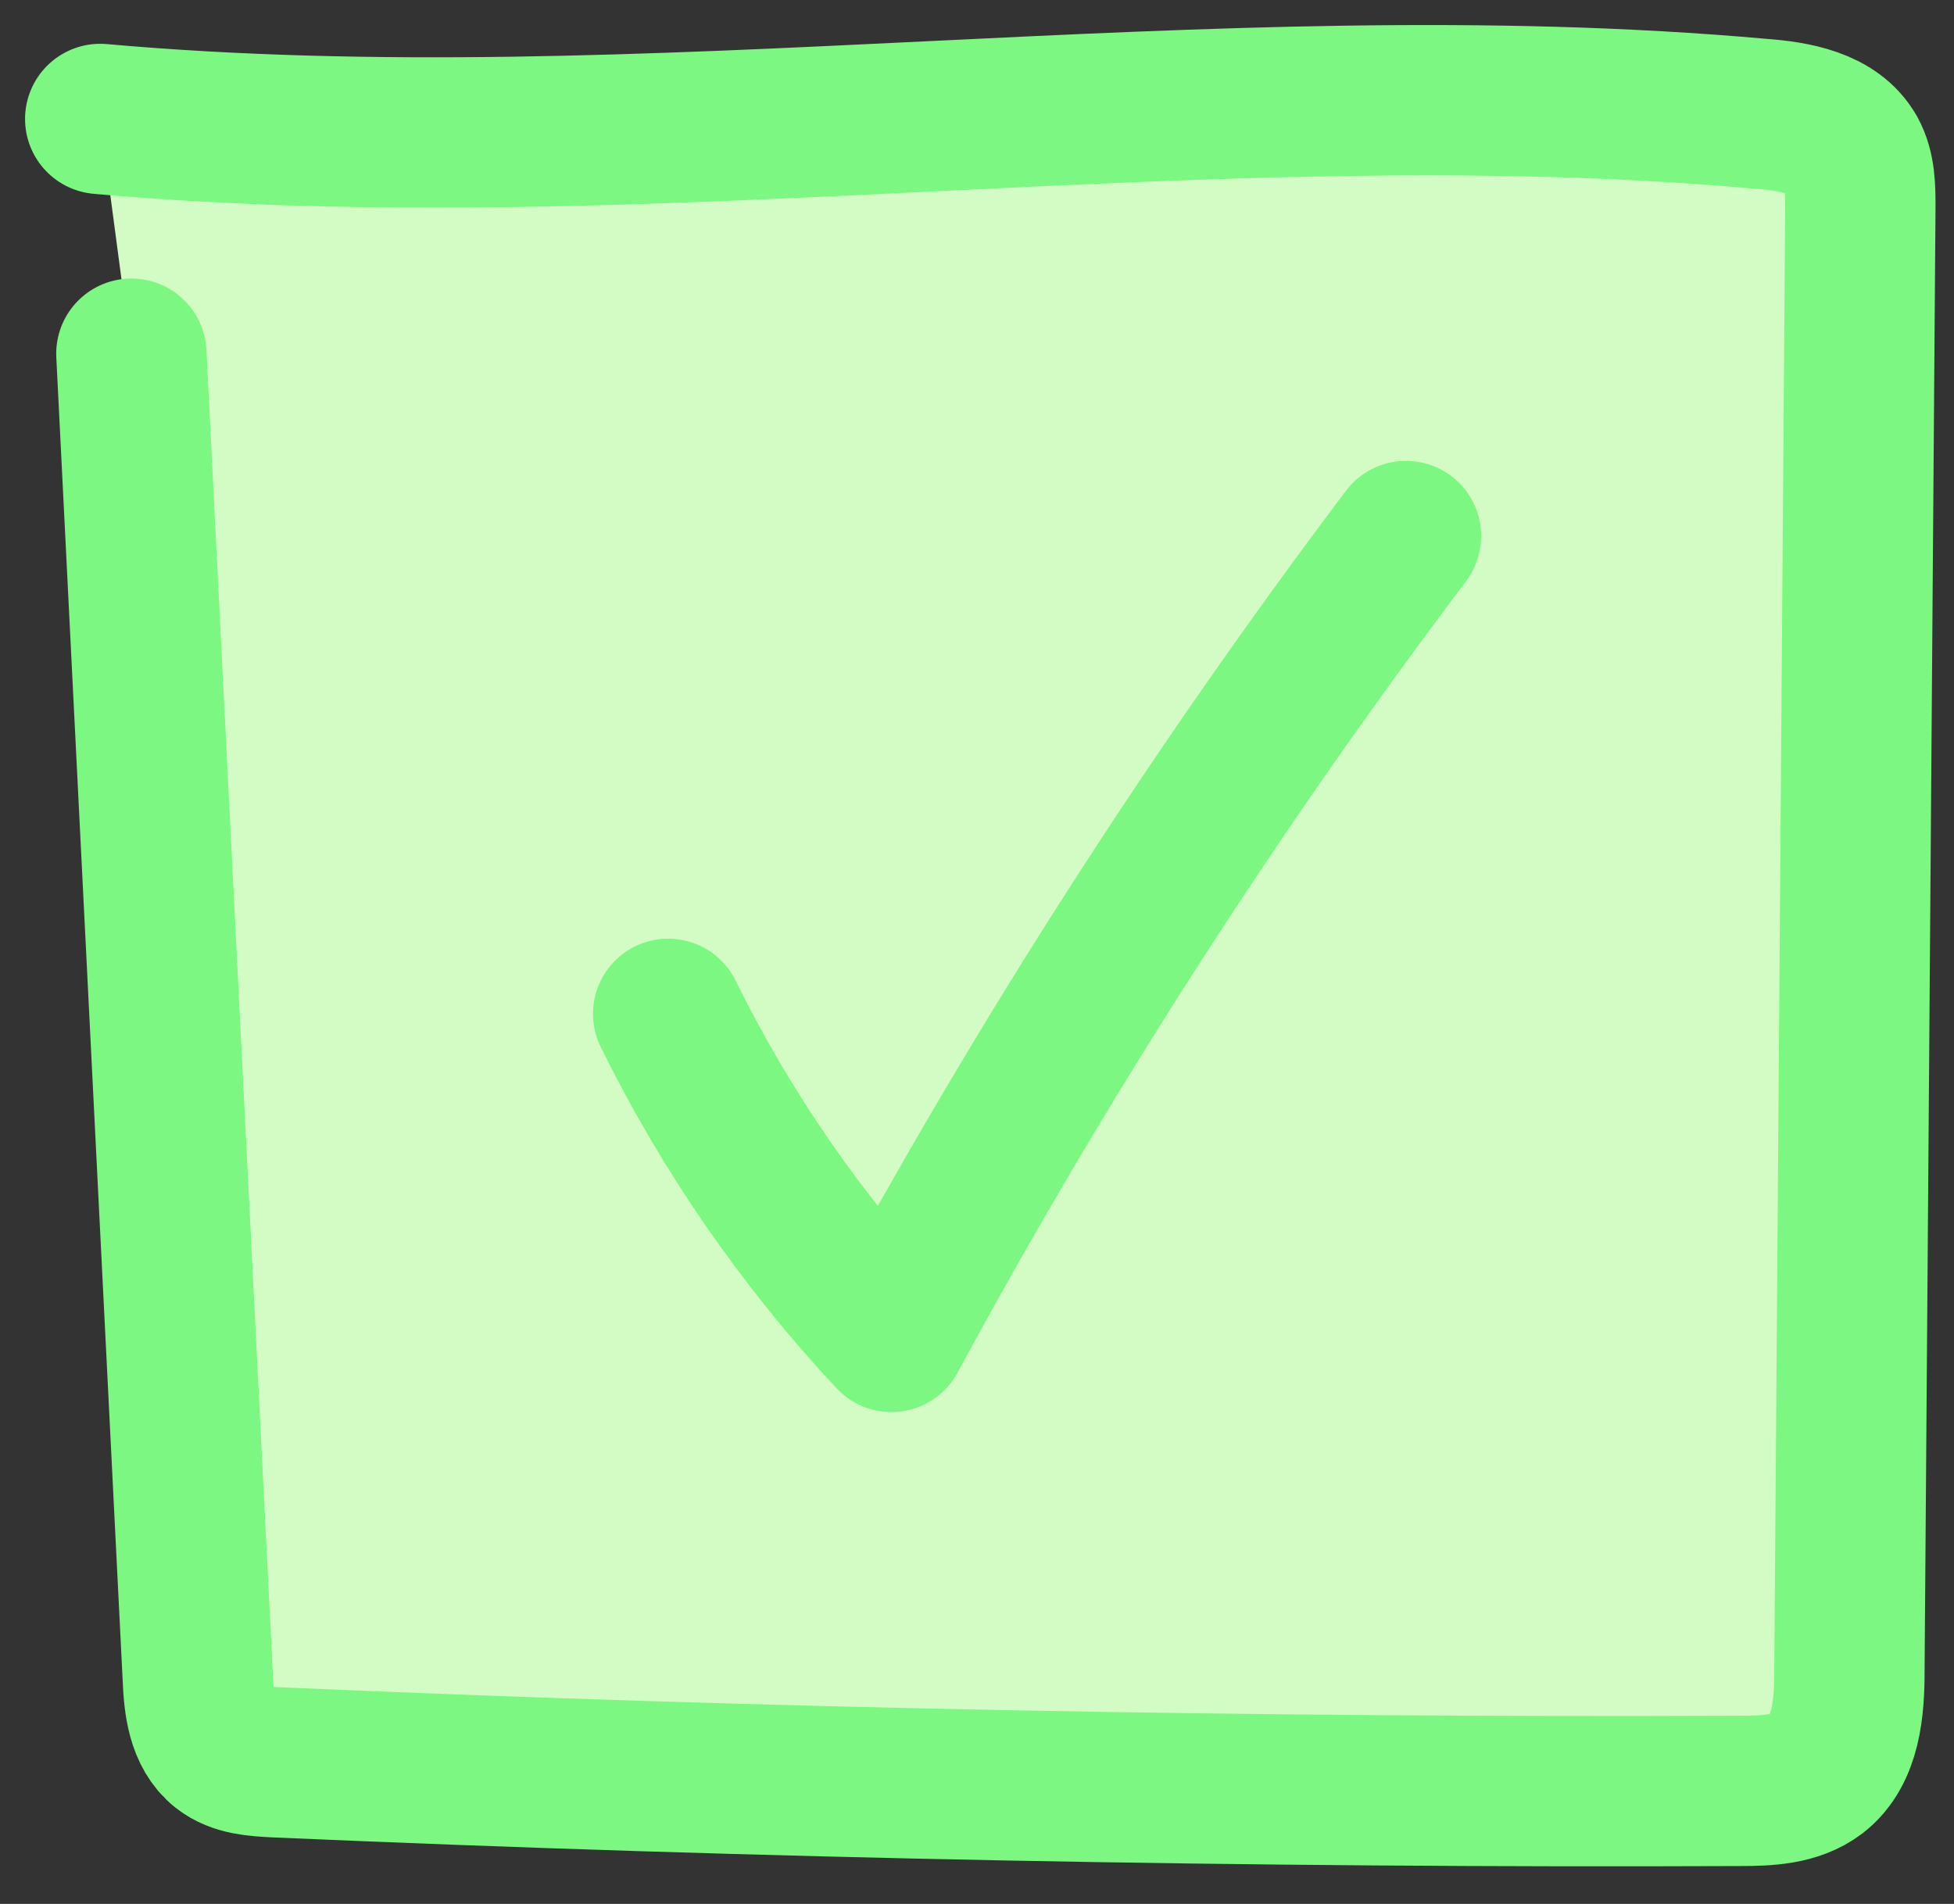
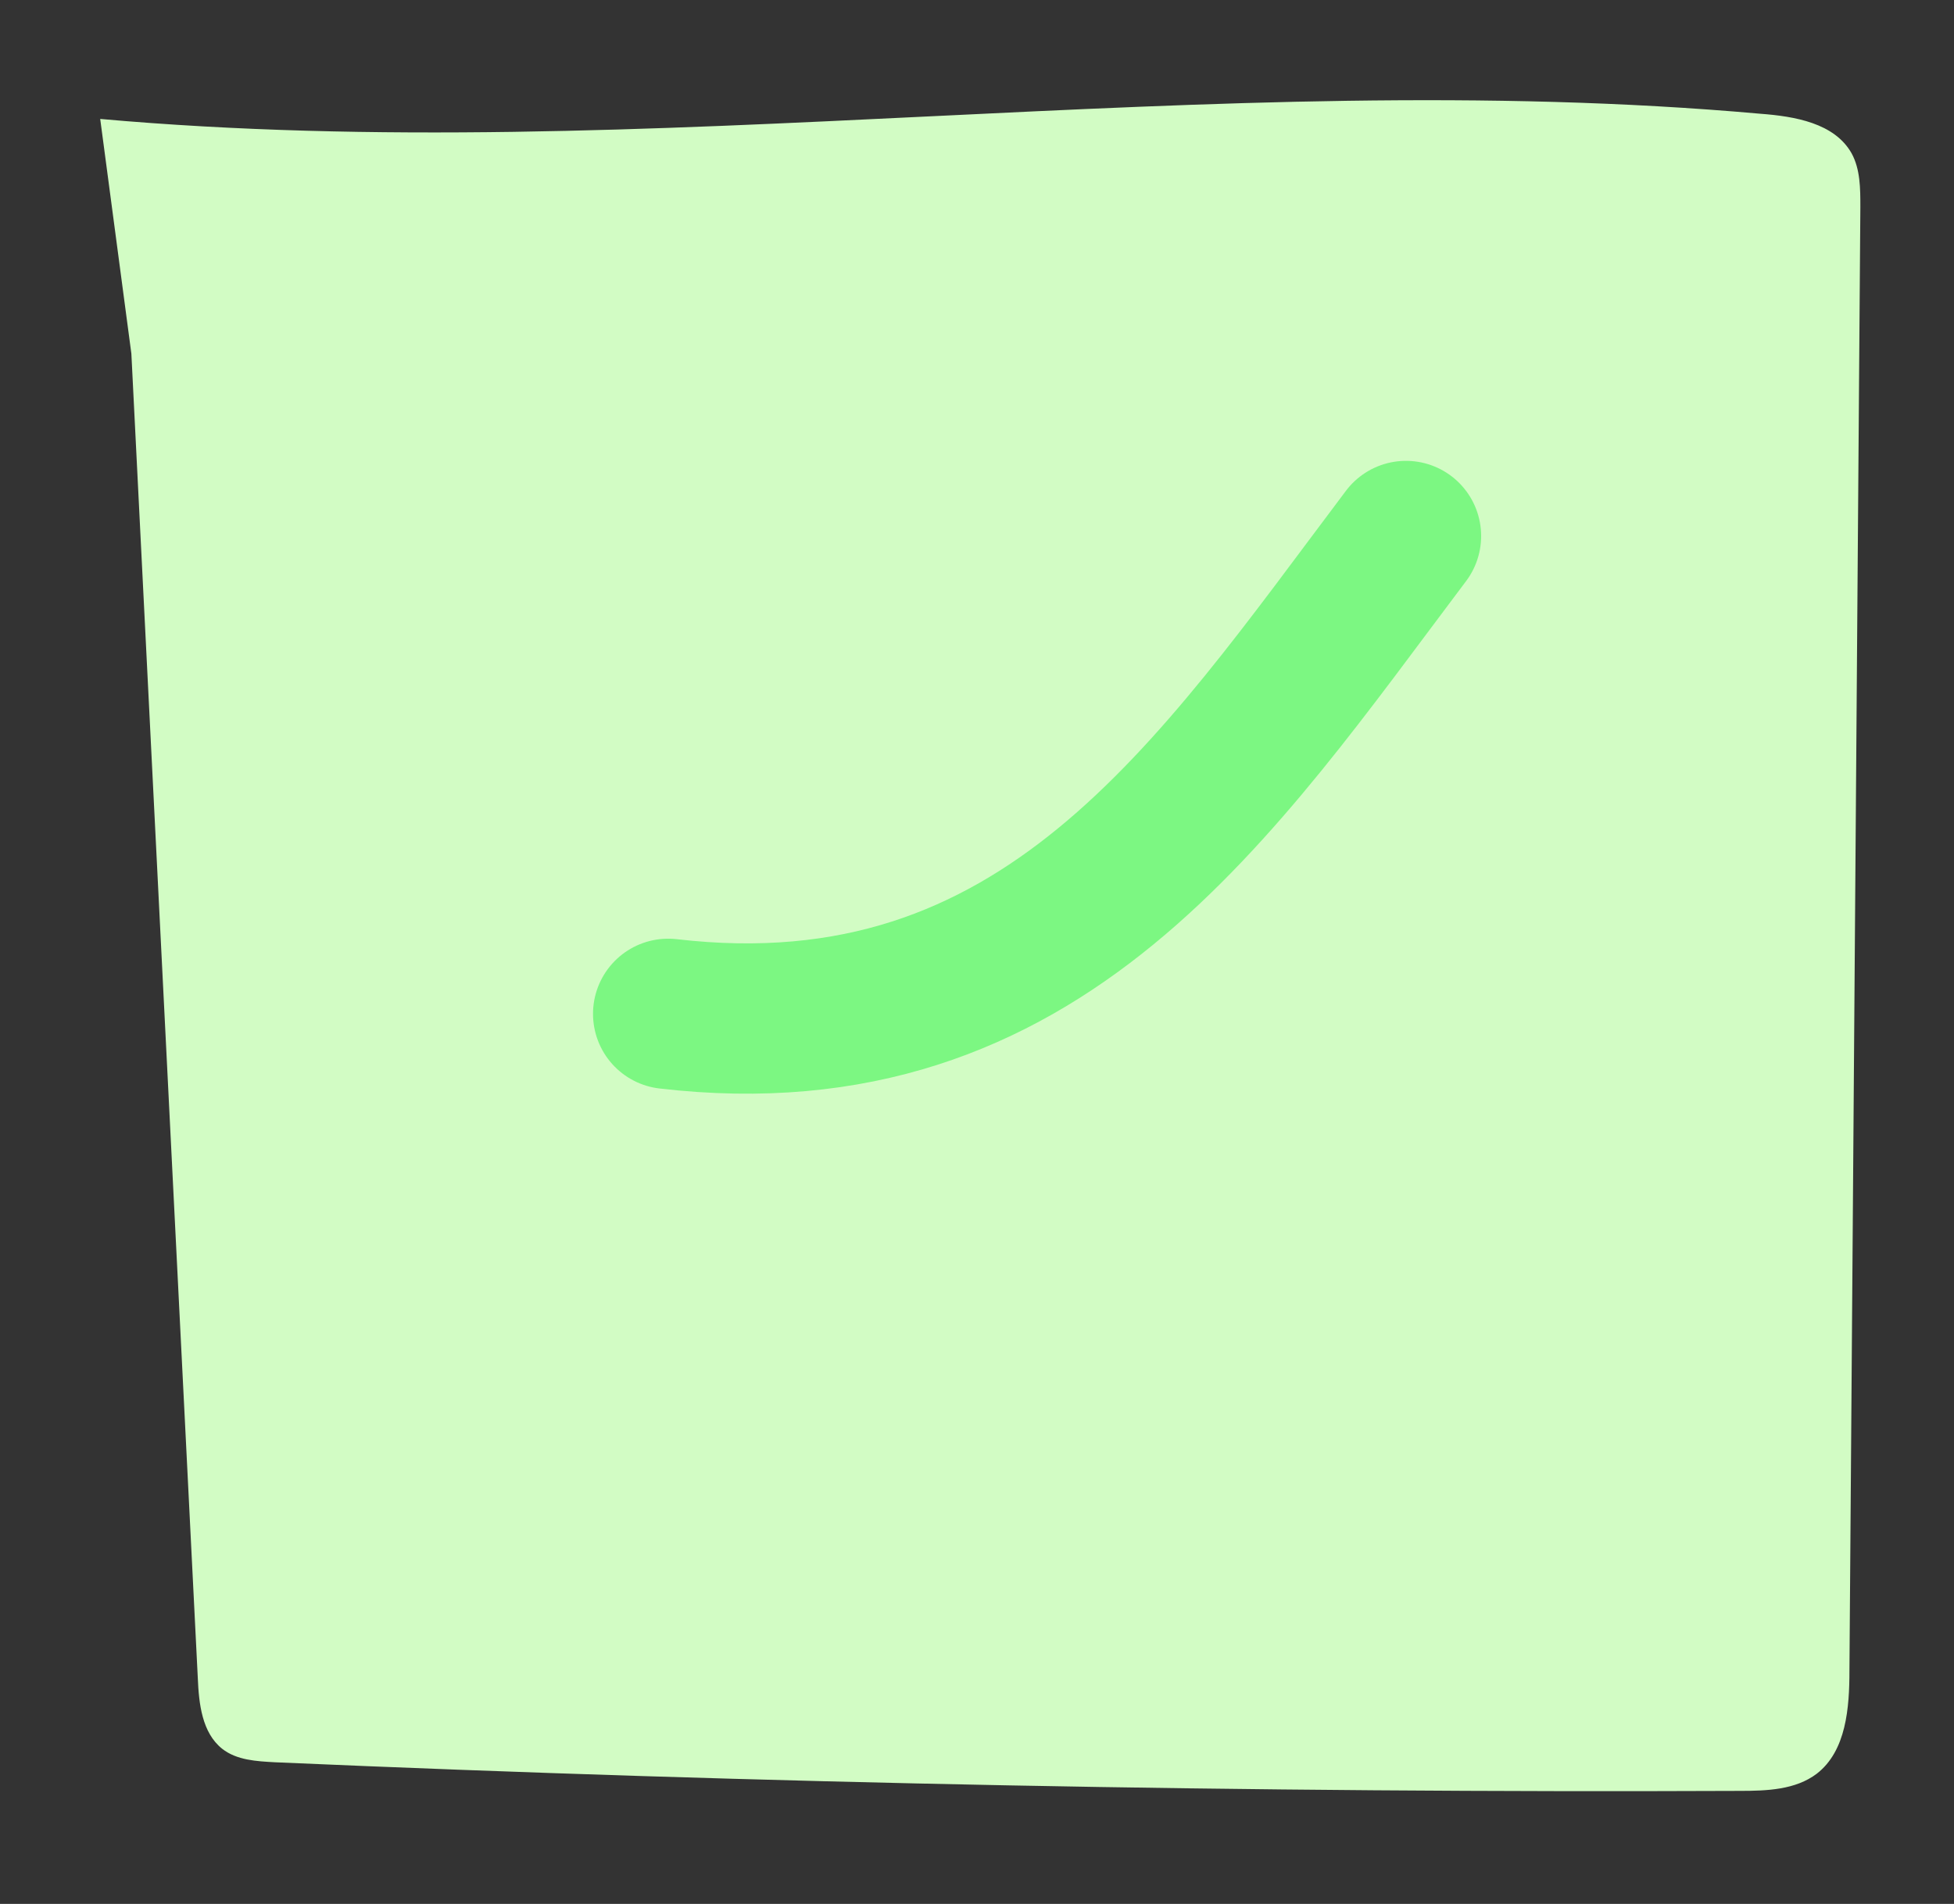
<svg xmlns="http://www.w3.org/2000/svg" width="39" height="38" viewBox="0 0 39 38" fill="none">
  <rect x="0" y="0" width="39" height="38" fill="#333333" stroke="none" />
  <path d="M2.622 7.059C3.067 15.871 3.503 24.683 3.948 33.494C3.969 34.002 4.031 34.583 4.435 34.904C4.725 35.132 5.119 35.153 5.492 35.173C15.234 35.599 24.985 35.785 34.727 35.744C35.266 35.744 35.835 35.723 36.26 35.402C36.851 34.945 36.913 34.085 36.913 33.339C36.986 23.604 37.058 13.87 37.131 4.136C37.131 3.763 37.131 3.379 36.955 3.058C36.613 2.456 35.825 2.322 35.131 2.27C24.218 1.295 12.923 3.348 2 2.374" fill="#D2FCC4" />
-   <path d="M2.622 7.059C3.067 15.871 3.503 24.683 3.948 33.494C3.969 34.002 4.031 34.583 4.435 34.904C4.725 35.132 5.119 35.153 5.492 35.173C15.234 35.599 24.985 35.785 34.727 35.744C35.266 35.744 35.835 35.723 36.26 35.402C36.851 34.945 36.913 34.085 36.913 33.339C36.986 23.604 37.058 13.87 37.131 4.136C37.131 3.763 37.131 3.379 36.955 3.058C36.613 2.456 35.825 2.322 35.131 2.27C24.218 1.295 12.923 3.348 2 2.374" stroke="#7CF782" stroke-width="3" stroke-linecap="round" stroke-linejoin="round" />
  <path d="M13.336 20.235C14.497 22.589 15.999 24.766 17.792 26.683C20.808 21.106 24.248 15.757 28.062 10.698" fill="#D2FCC4" />
-   <path d="M13.336 20.235C14.497 22.589 15.999 24.766 17.792 26.683C20.808 21.106 24.248 15.757 28.062 10.698" stroke="#7CF782" stroke-width="3" stroke-linecap="round" stroke-linejoin="round" />
+   <path d="M13.336 20.235C20.808 21.106 24.248 15.757 28.062 10.698" stroke="#7CF782" stroke-width="3" stroke-linecap="round" stroke-linejoin="round" />
</svg>